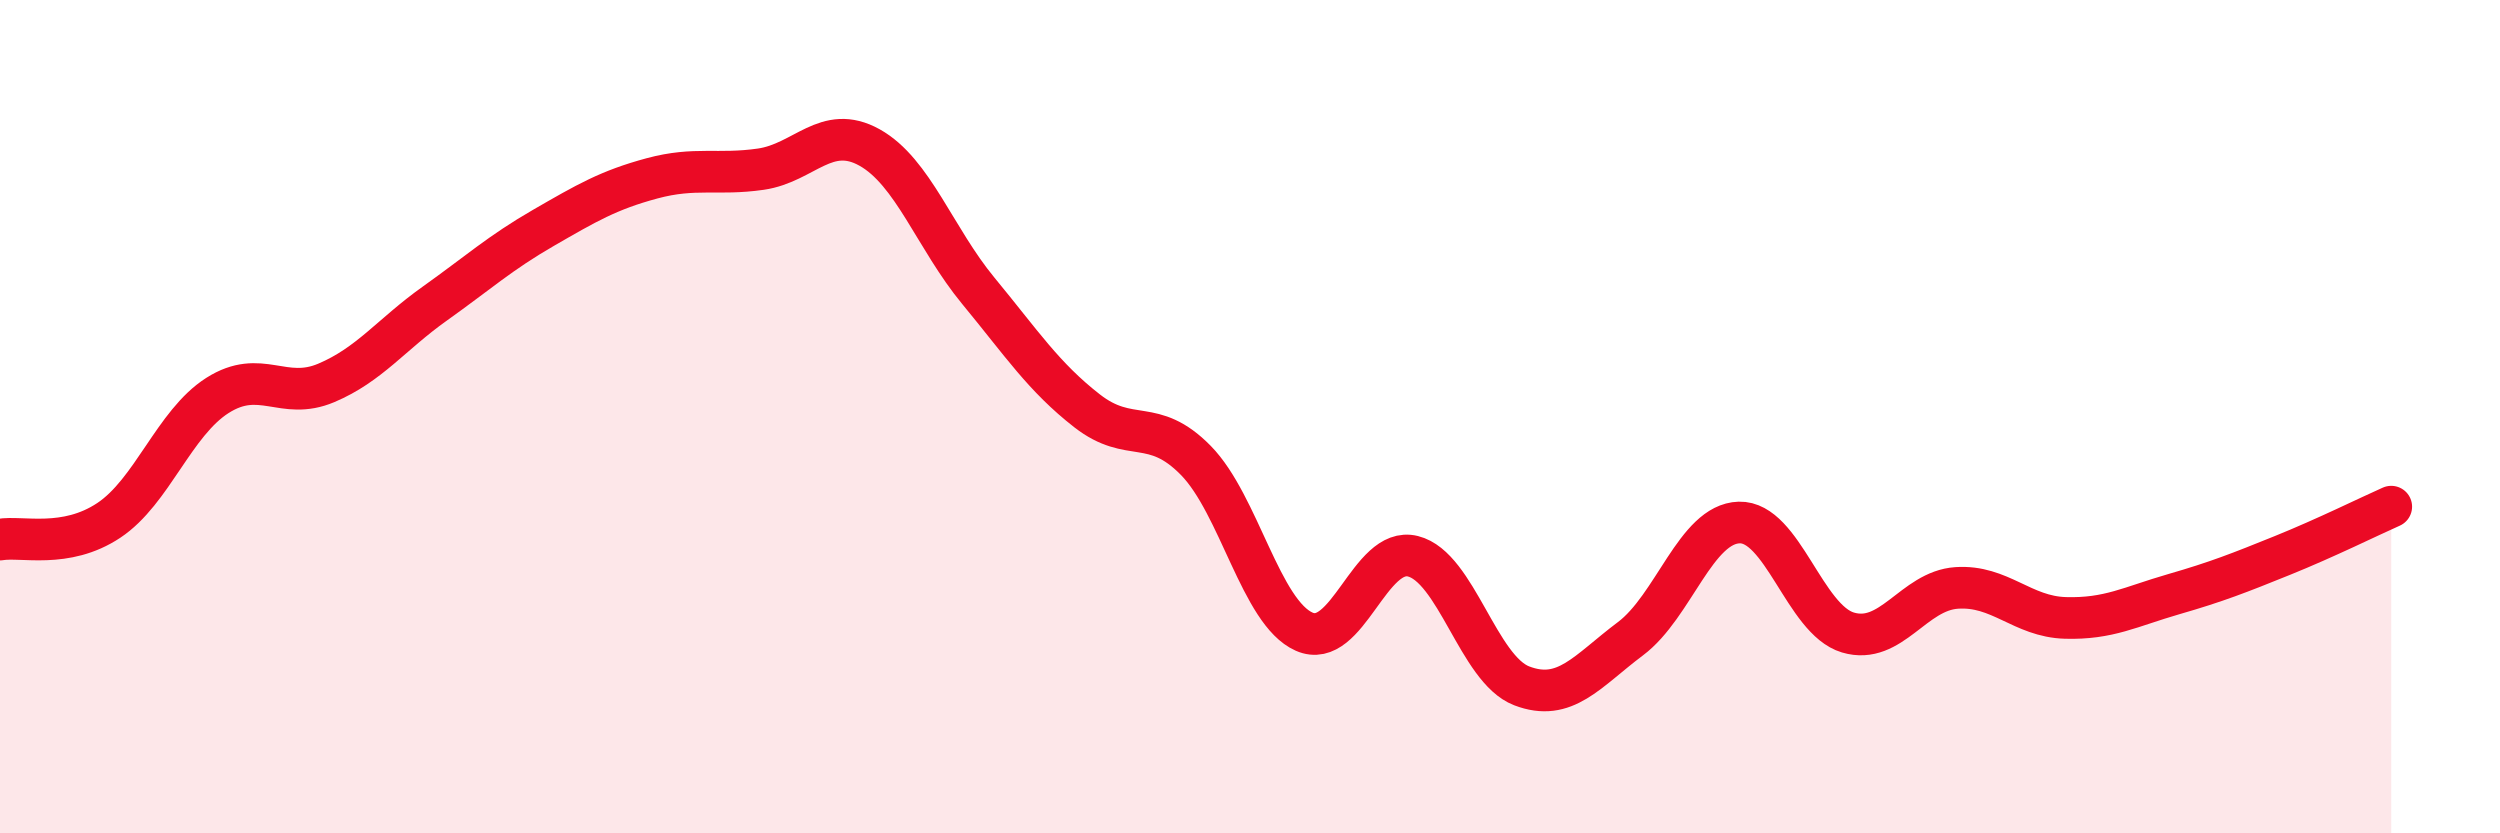
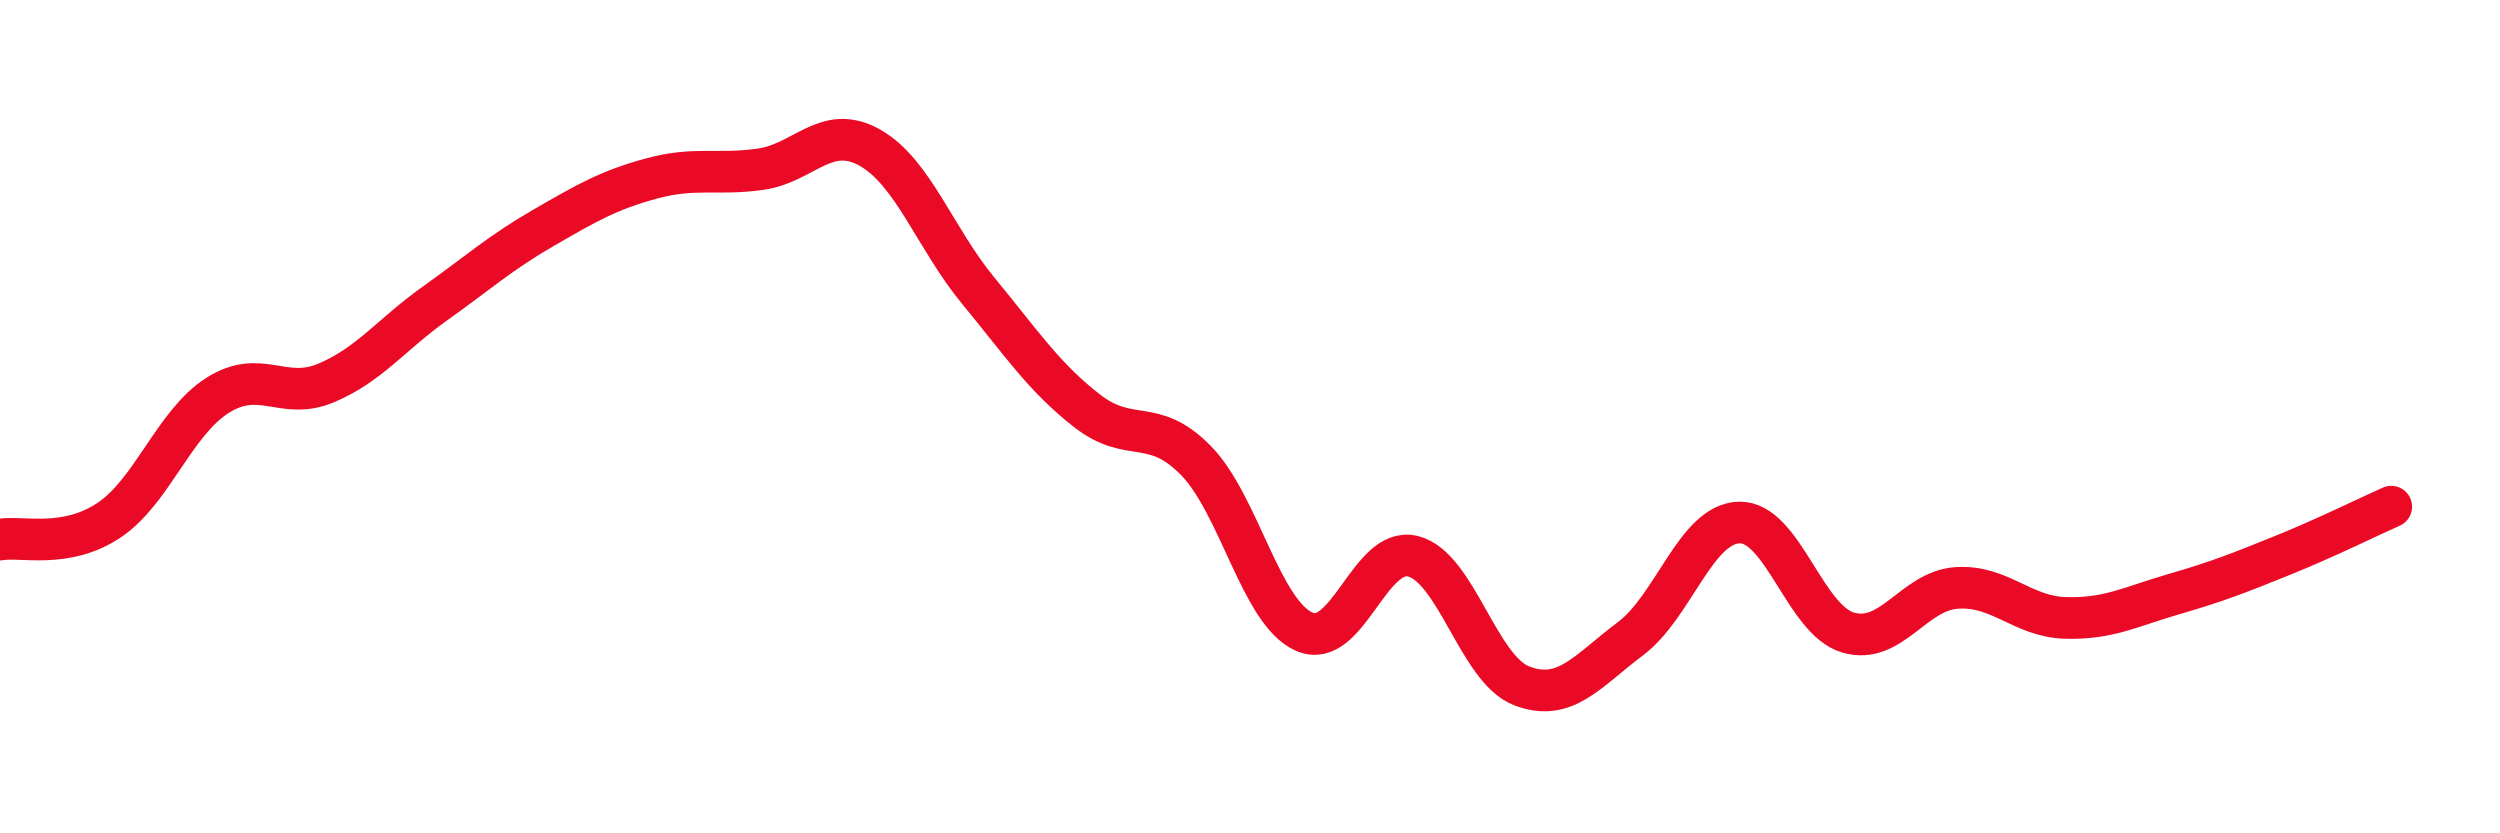
<svg xmlns="http://www.w3.org/2000/svg" width="60" height="20" viewBox="0 0 60 20">
-   <path d="M 0,12.95 C 0.52,12.86 1.57,13.18 2.61,12.49 C 3.65,11.8 4.18,10.15 5.22,9.49 C 6.26,8.83 6.79,9.63 7.83,9.19 C 8.87,8.75 9.39,8.03 10.43,7.29 C 11.47,6.55 12,6.07 13.04,5.47 C 14.08,4.87 14.61,4.56 15.65,4.28 C 16.69,4 17.22,4.21 18.26,4.06 C 19.3,3.91 19.83,2.96 20.87,3.54 C 21.91,4.12 22.44,5.72 23.48,6.98 C 24.52,8.24 25.05,9.05 26.09,9.86 C 27.13,10.67 27.66,9.99 28.7,11.05 C 29.74,12.11 30.26,14.7 31.3,15.16 C 32.34,15.62 32.87,13.09 33.91,13.35 C 34.95,13.61 35.48,16.06 36.52,16.46 C 37.56,16.86 38.09,16.11 39.13,15.33 C 40.17,14.55 40.7,12.57 41.74,12.54 C 42.78,12.51 43.31,14.87 44.35,15.18 C 45.39,15.49 45.92,14.18 46.96,14.11 C 48,14.04 48.53,14.8 49.57,14.83 C 50.61,14.86 51.13,14.56 52.17,14.26 C 53.21,13.96 53.74,13.75 54.78,13.33 C 55.82,12.91 56.87,12.39 57.39,12.16L57.39 20L0 20Z" fill="#EB0A25" opacity="0.1" stroke-linecap="round" stroke-linejoin="round" />
  <path d="M 0,12.95 C 0.52,12.86 1.57,13.18 2.61,12.49 C 3.65,11.8 4.18,10.15 5.22,9.49 C 6.26,8.83 6.79,9.63 7.83,9.19 C 8.87,8.75 9.39,8.03 10.43,7.29 C 11.47,6.55 12,6.07 13.04,5.47 C 14.08,4.87 14.61,4.56 15.65,4.28 C 16.69,4 17.22,4.21 18.26,4.06 C 19.3,3.91 19.83,2.96 20.87,3.54 C 21.91,4.12 22.44,5.72 23.48,6.98 C 24.52,8.24 25.05,9.05 26.09,9.86 C 27.13,10.67 27.66,9.99 28.7,11.05 C 29.74,12.11 30.26,14.7 31.3,15.16 C 32.34,15.62 32.87,13.09 33.91,13.35 C 34.95,13.61 35.48,16.06 36.52,16.46 C 37.56,16.86 38.09,16.11 39.13,15.33 C 40.17,14.55 40.7,12.57 41.74,12.54 C 42.78,12.51 43.31,14.87 44.35,15.18 C 45.39,15.49 45.92,14.18 46.96,14.11 C 48,14.04 48.53,14.8 49.57,14.83 C 50.61,14.86 51.13,14.56 52.17,14.26 C 53.21,13.96 53.74,13.75 54.78,13.33 C 55.82,12.91 56.87,12.39 57.39,12.16" stroke="#EB0A25" stroke-width="1" fill="none" stroke-linecap="round" stroke-linejoin="round" />
</svg>